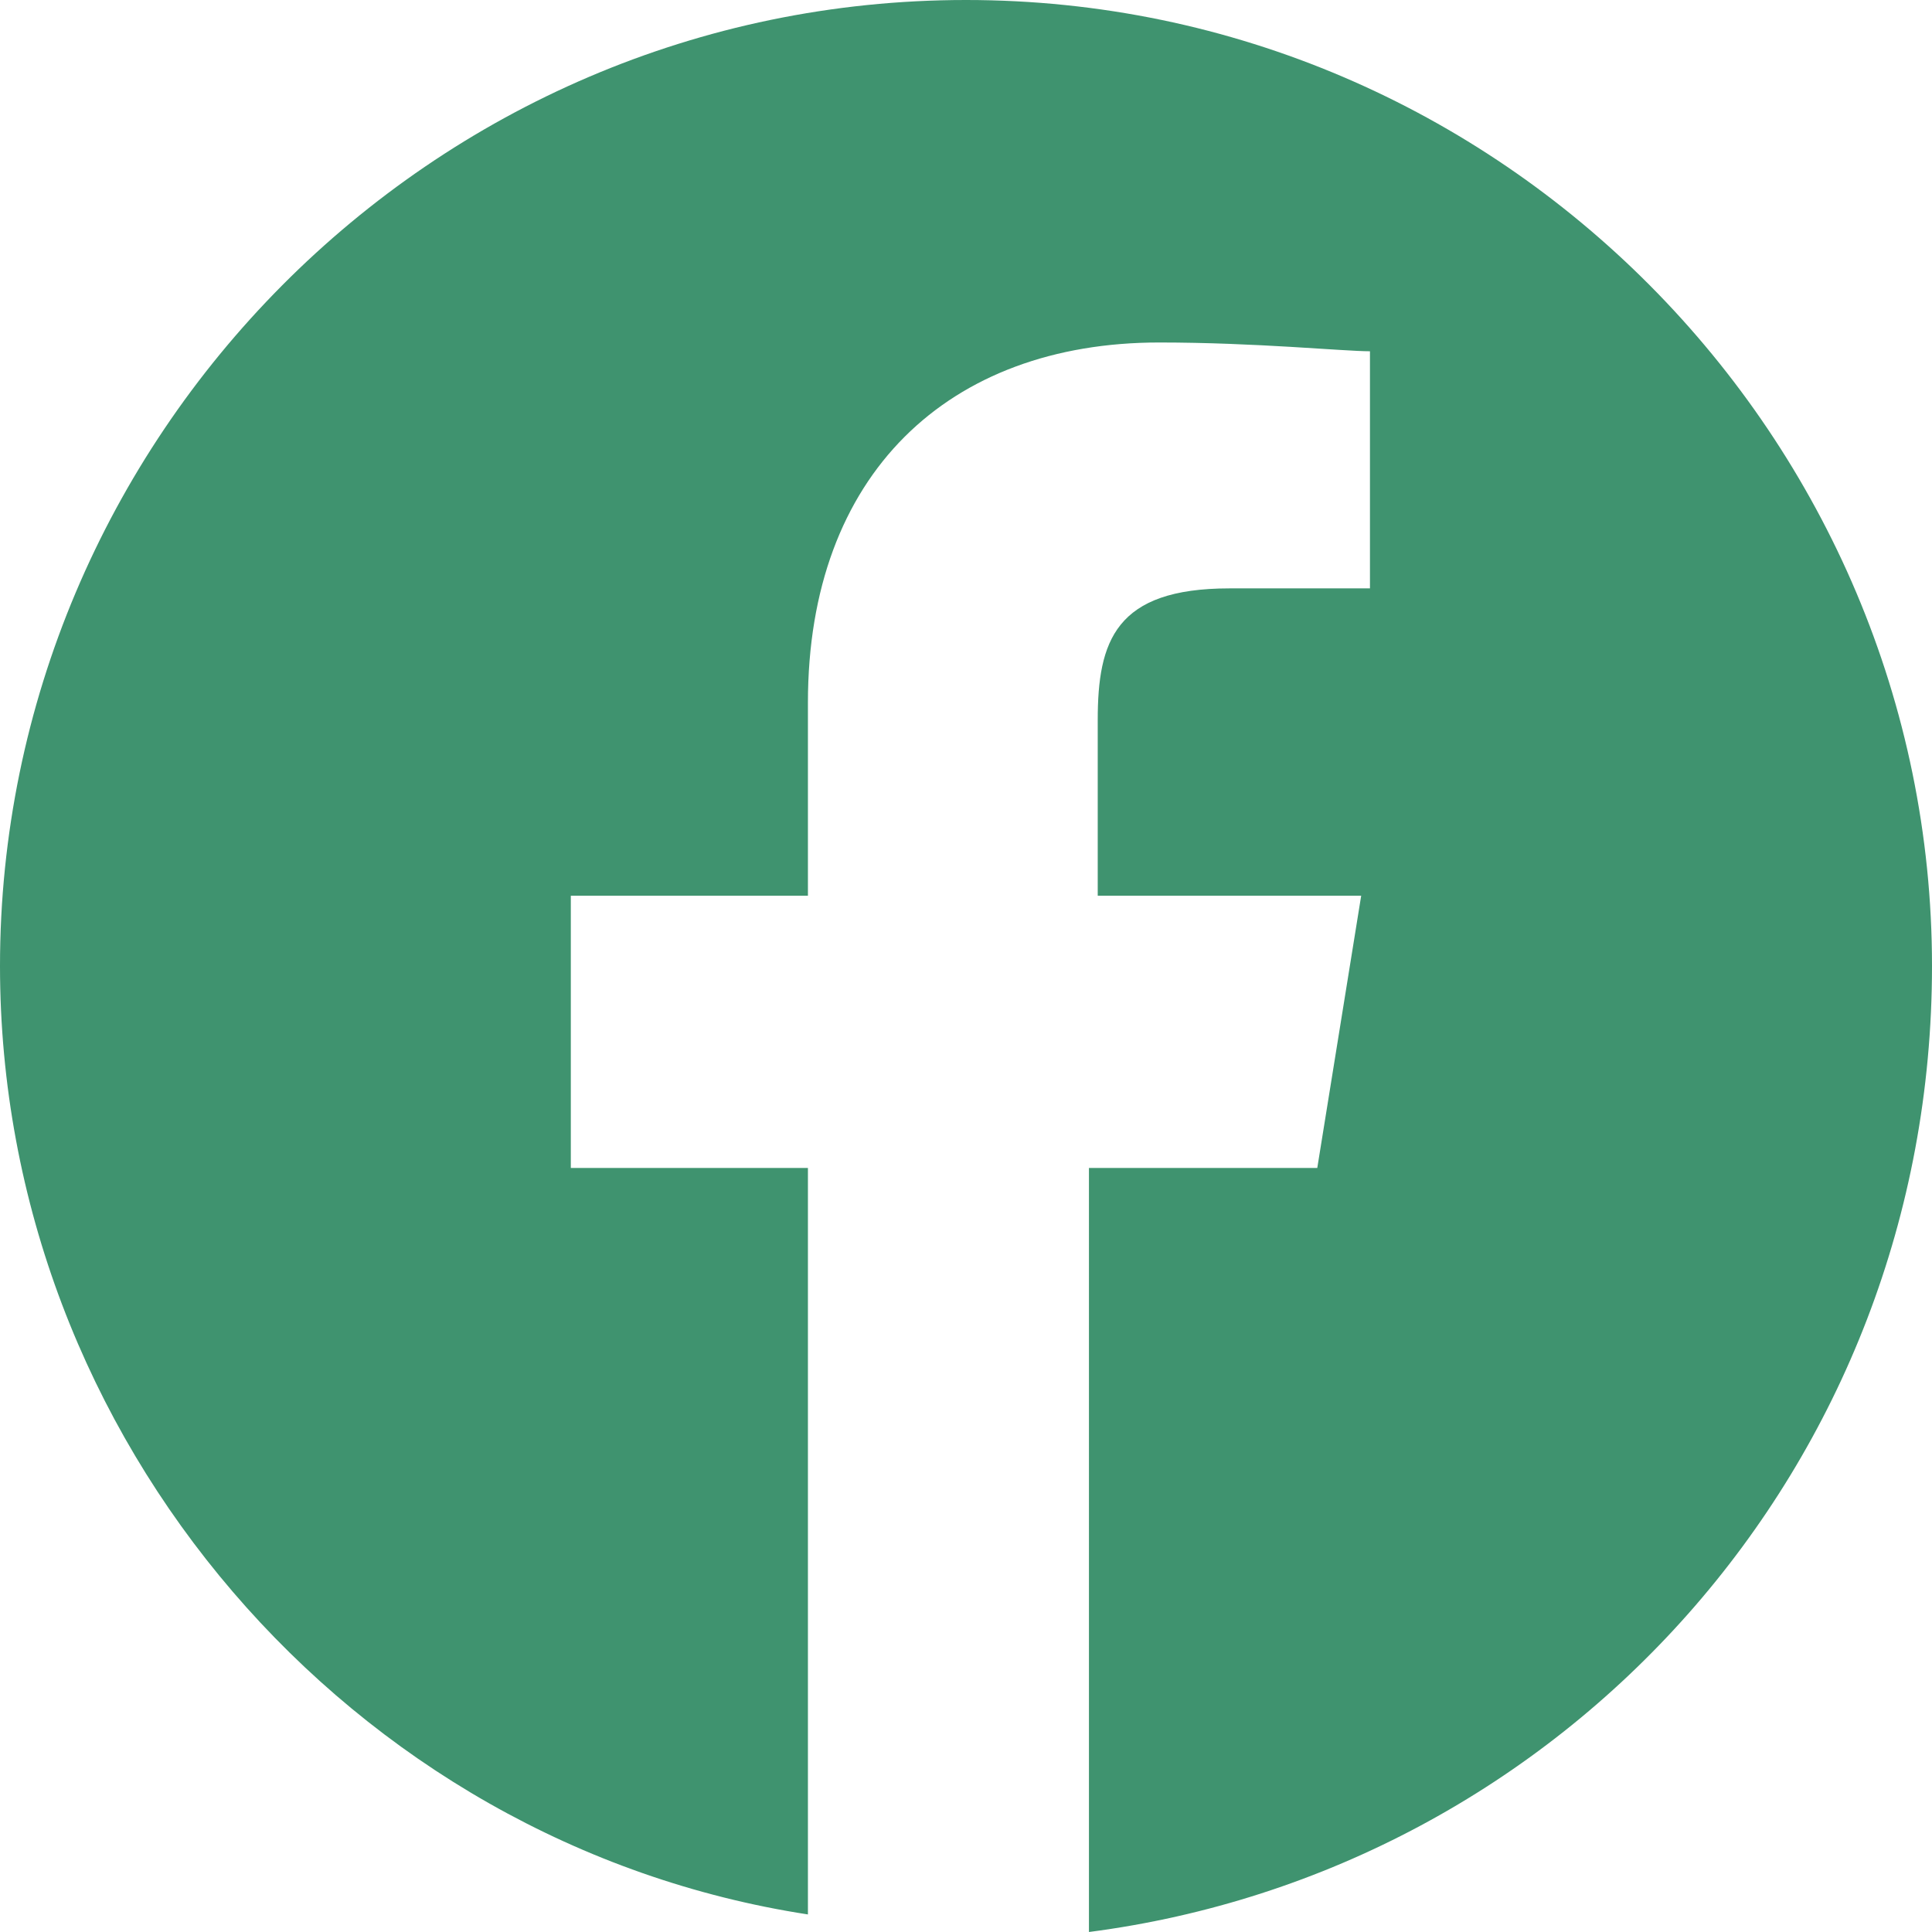
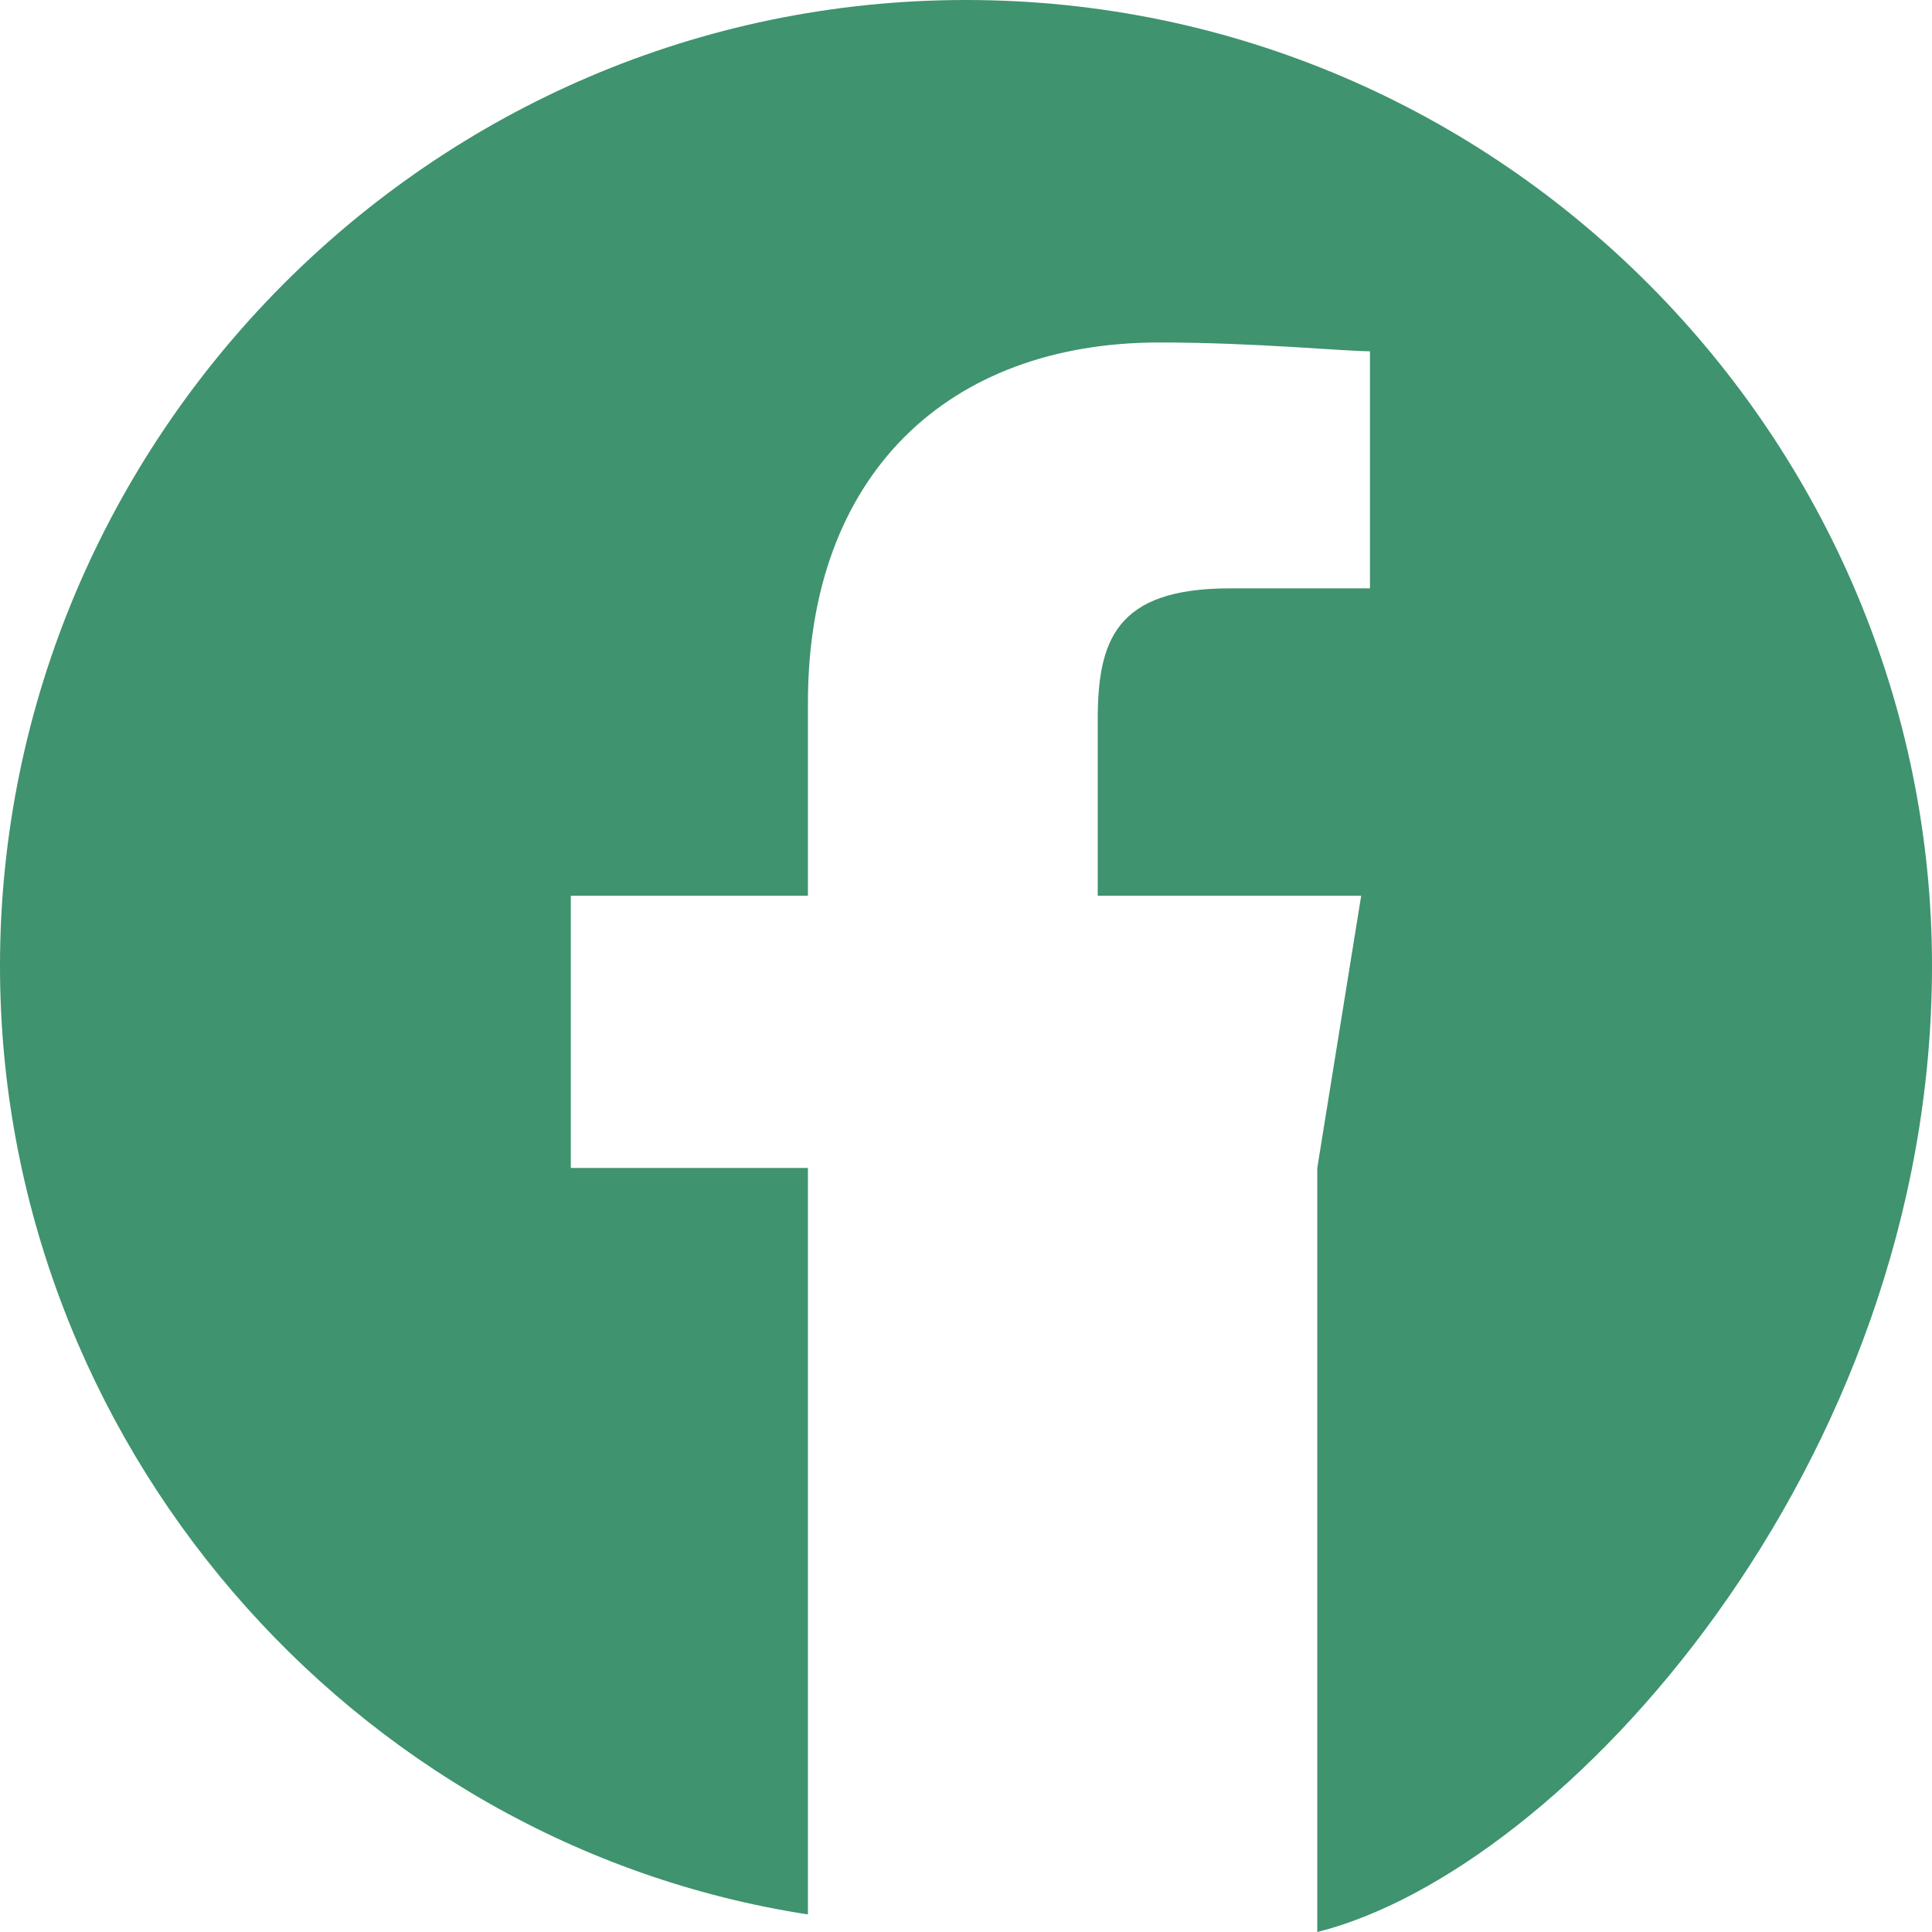
<svg xmlns="http://www.w3.org/2000/svg" version="1.1" id="Layer_1" x="0px" y="0px" width="22px" height="22px" viewBox="0 0 22 22" style="enable-background:new 0 0 22 22;" xml:space="preserve">
  <style type="text/css">
	.st0{fill:#3F936F;}
</style>
-   <path class="st0" d="M11,0C4.9,0,0,5,0,11c0,5.4,4,10,9.2,10.8v-8.5H6.5v-3.1h2.7V8c0-2.6,1.6-4.1,4-4.1c1.1,0,2.1,0.1,2.4,0.1v2.7  l-1.6,0c-1.3,0-1.5,0.6-1.5,1.5v2h3L15,13.3h-2.6V22C17.8,21.3,22,16.7,22,11C22,5,17.1,0,11,0z" />
+   <path class="st0" d="M11,0C4.9,0,0,5,0,11c0,5.4,4,10,9.2,10.8v-8.5H6.5v-3.1h2.7V8c0-2.6,1.6-4.1,4-4.1c1.1,0,2.1,0.1,2.4,0.1v2.7  l-1.6,0c-1.3,0-1.5,0.6-1.5,1.5v2h3L15,13.3V22C17.8,21.3,22,16.7,22,11C22,5,17.1,0,11,0z" />
</svg>